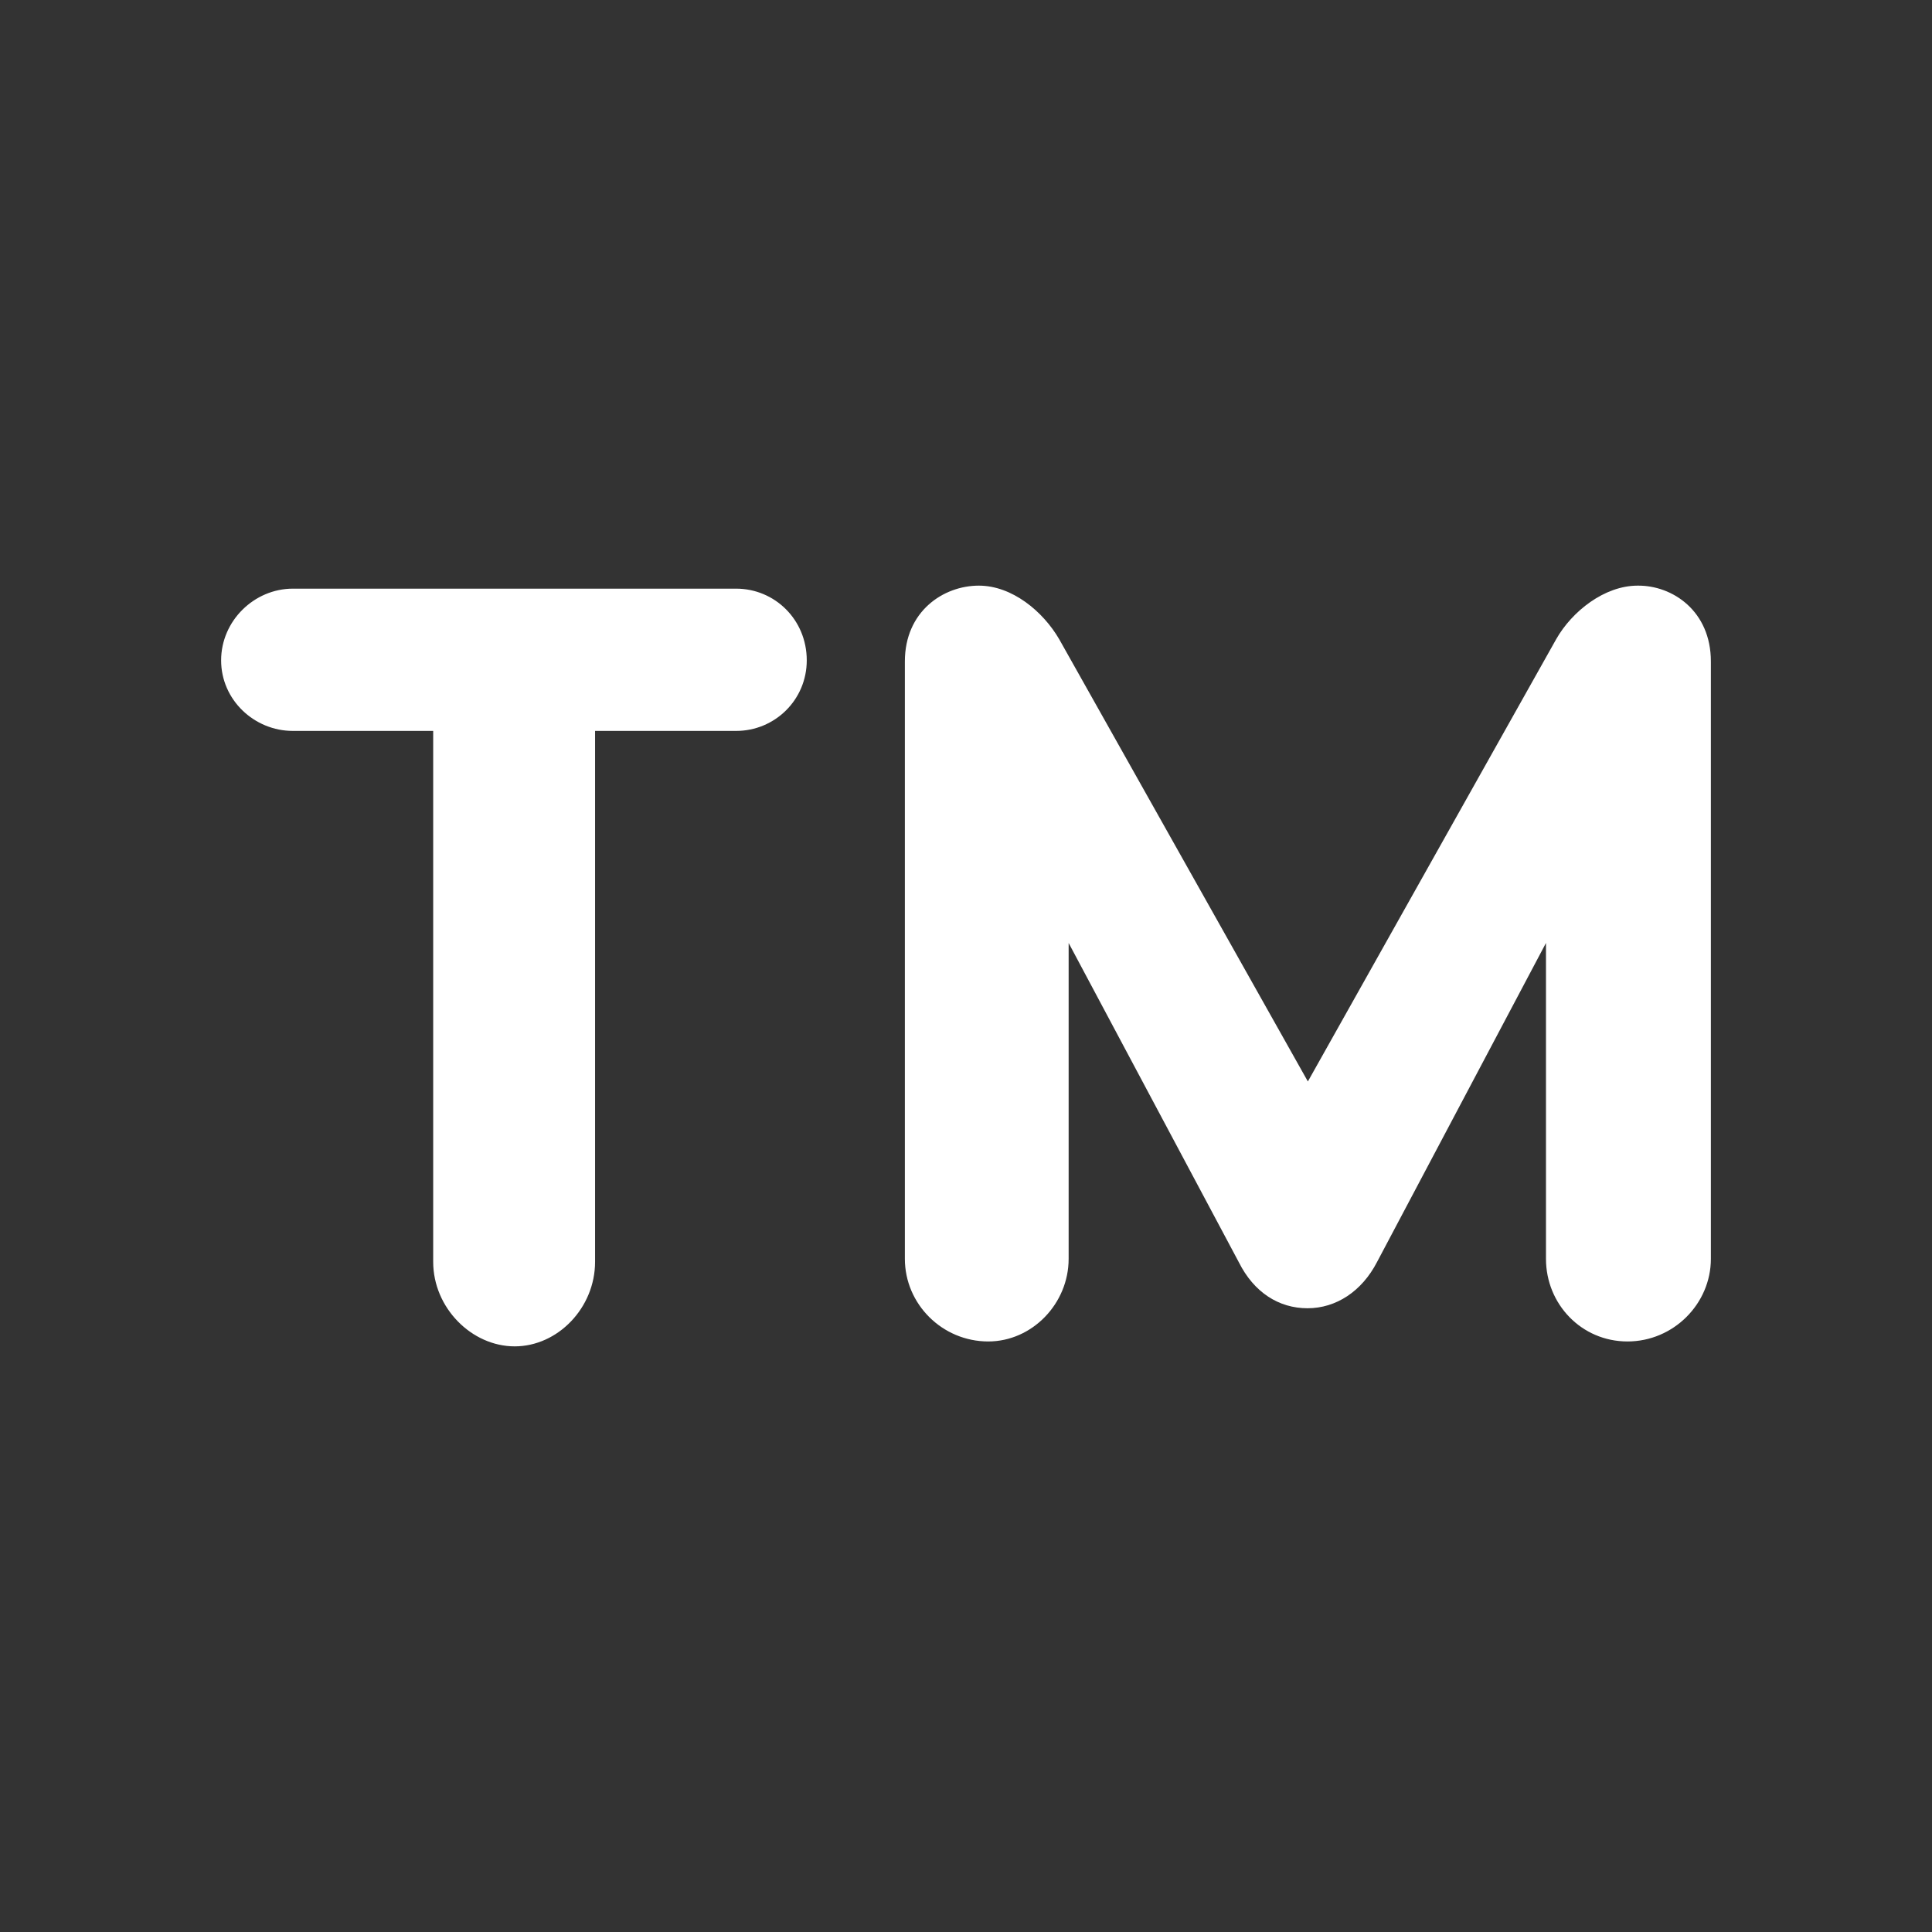
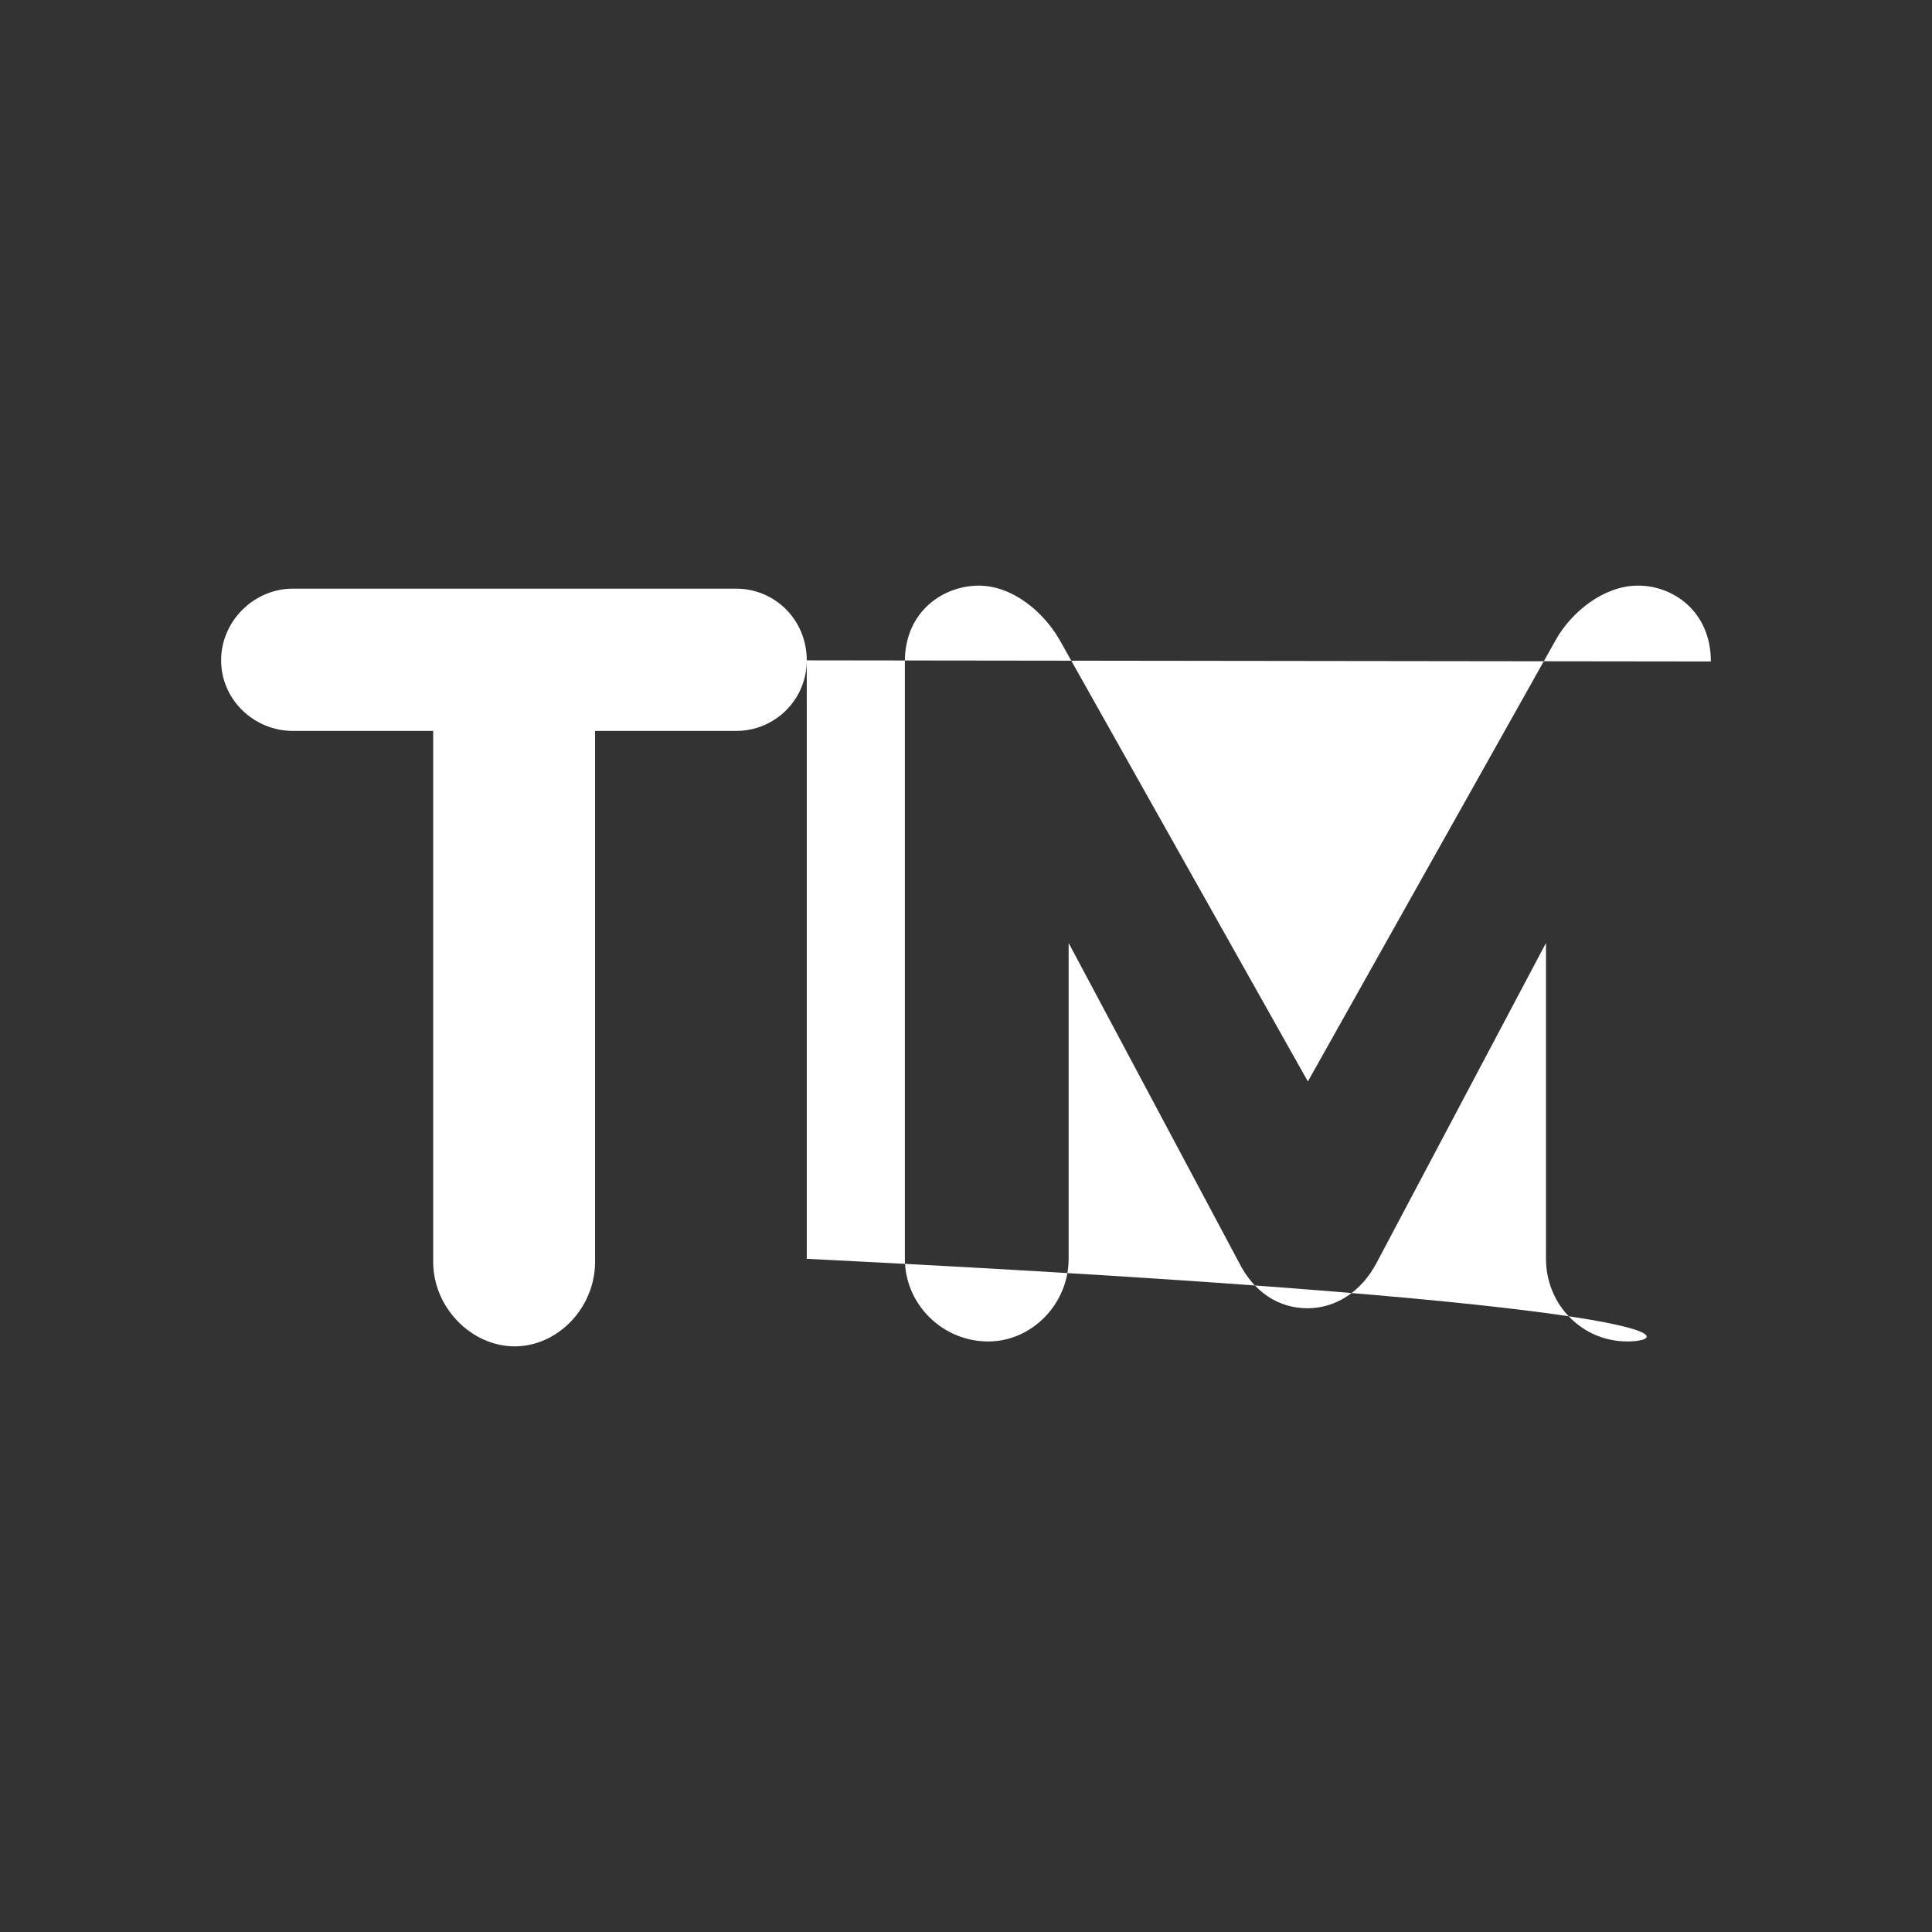
<svg xmlns="http://www.w3.org/2000/svg" width="512" height="512" viewBox="0 0 512 512" fill="none">
  <rect x="0" y="0" width="512" height="512" fill="#333333" stroke="none" />
-   <path d="M213.8 175C213.8 185.5 205.3 193.7 195.1 193.7H157.7V334.4C157.7 346.6 147.8 356.8 136.4 356.8C125 356.8 114.8 346.6 114.8 334.4V193.7H77.6C67.4 193.7 58.6 185.5 58.6 175C58.6 164.5 67.4 156 77.6 156H195.1C205.3 156 213.8 164.2 213.8 175ZM453.4 175.3V333.6C453.4 345.5 443.5 355.5 431.3 355.5C419.1 355.5 409.7 345.6 409.7 333.6V249.9L364.9 334.5C360.9 342.2 354.1 346.7 346.5 346.7C338.9 346.7 332.3 342.5 328.3 334.5L283.2 249.9V333.6C283.2 345.5 273.5 355.5 261.9 355.5C249.7 355.5 239.8 345.6 239.8 333.6V175.3C239.8 162 250 155.2 259.4 155.2C268.2 155.2 276.4 162 280.7 169.4L346.6 286.6L412.4 169.4C416.6 162 425.2 155.2 434 155.2C443.2 155.1 453.4 161.9 453.4 175.3Z" fill="white" />
+   <path d="M213.8 175C213.8 185.5 205.3 193.7 195.1 193.7H157.7V334.4C157.7 346.6 147.8 356.8 136.4 356.8C125 356.8 114.8 346.6 114.8 334.4V193.7H77.6C67.4 193.7 58.6 185.5 58.6 175C58.6 164.5 67.4 156 77.6 156H195.1C205.3 156 213.8 164.2 213.8 175ZV333.6C453.4 345.5 443.5 355.5 431.3 355.5C419.1 355.5 409.7 345.6 409.7 333.6V249.9L364.9 334.5C360.9 342.2 354.1 346.7 346.5 346.7C338.9 346.7 332.3 342.5 328.3 334.5L283.2 249.9V333.6C283.2 345.5 273.5 355.5 261.9 355.5C249.7 355.5 239.8 345.6 239.8 333.6V175.3C239.8 162 250 155.2 259.4 155.2C268.2 155.2 276.4 162 280.7 169.4L346.6 286.6L412.4 169.4C416.6 162 425.2 155.2 434 155.2C443.2 155.1 453.4 161.9 453.4 175.3Z" fill="white" />
</svg>